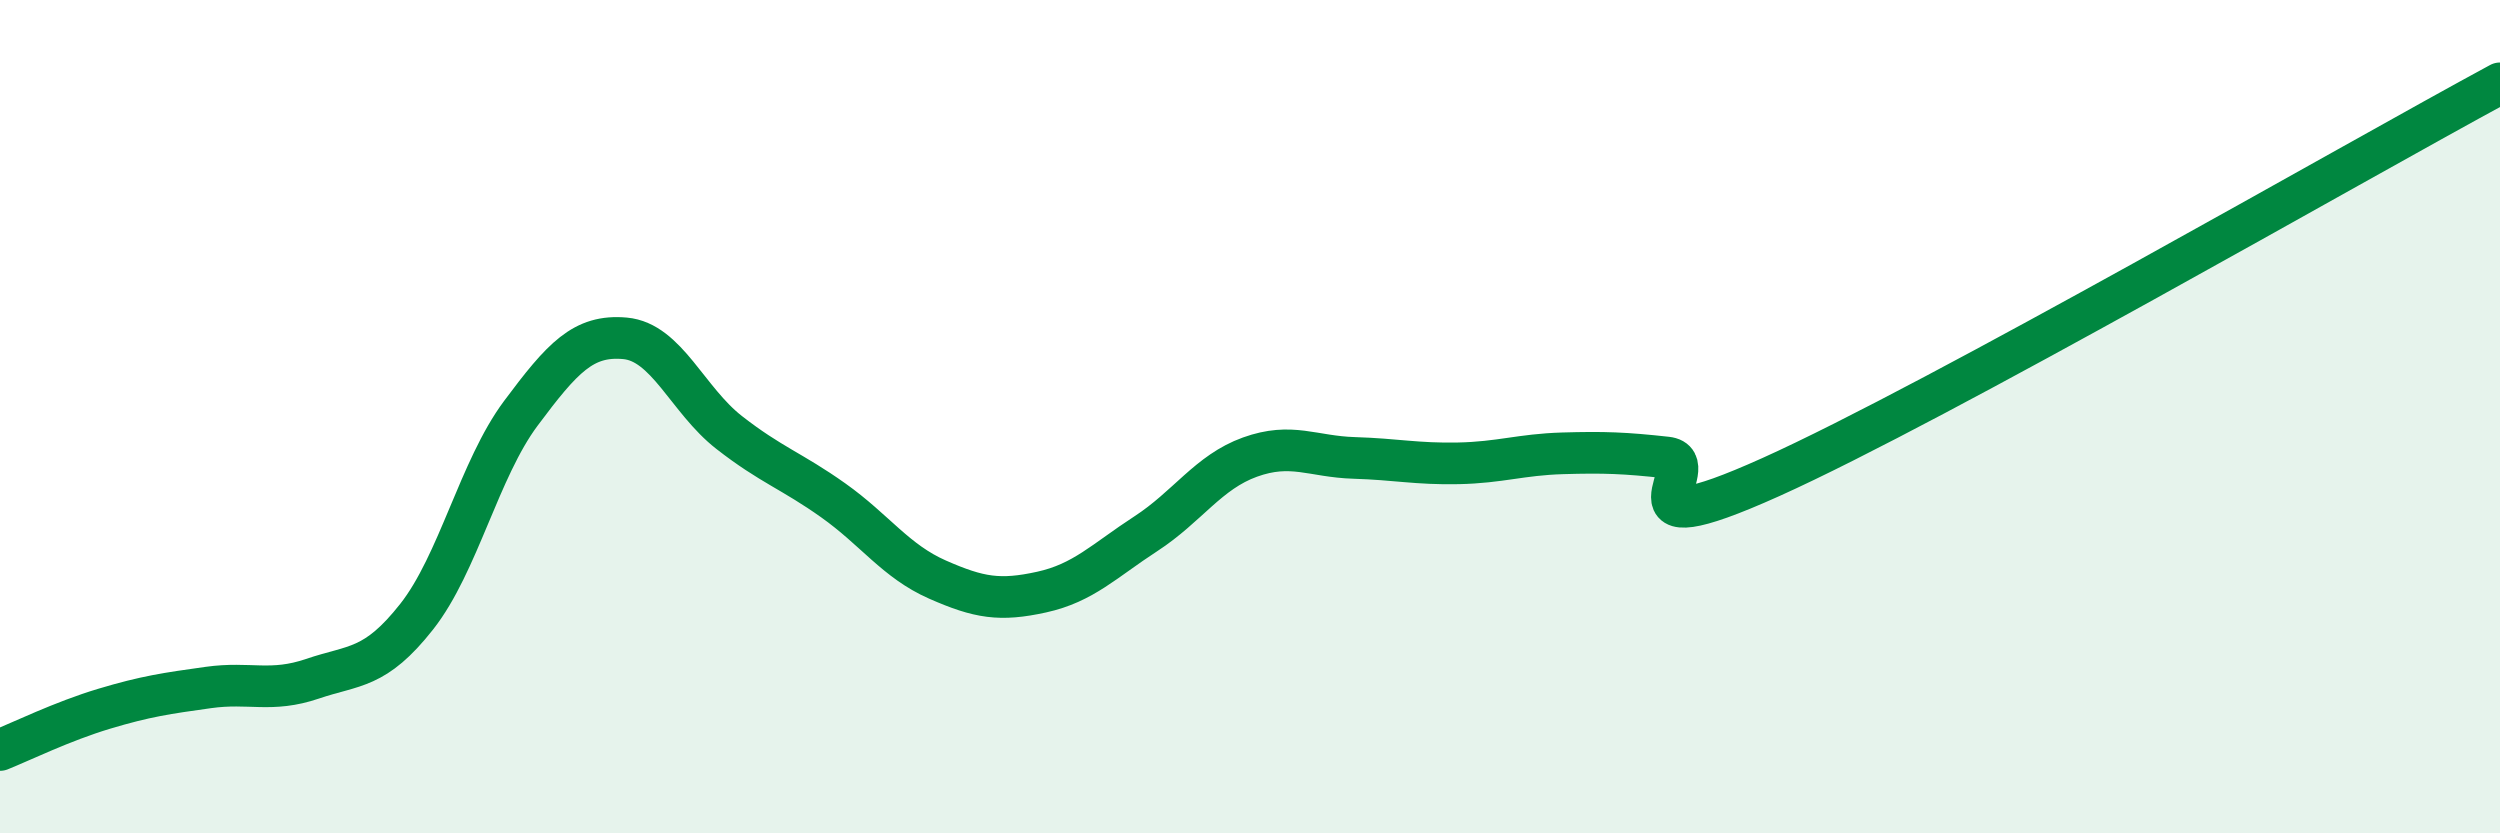
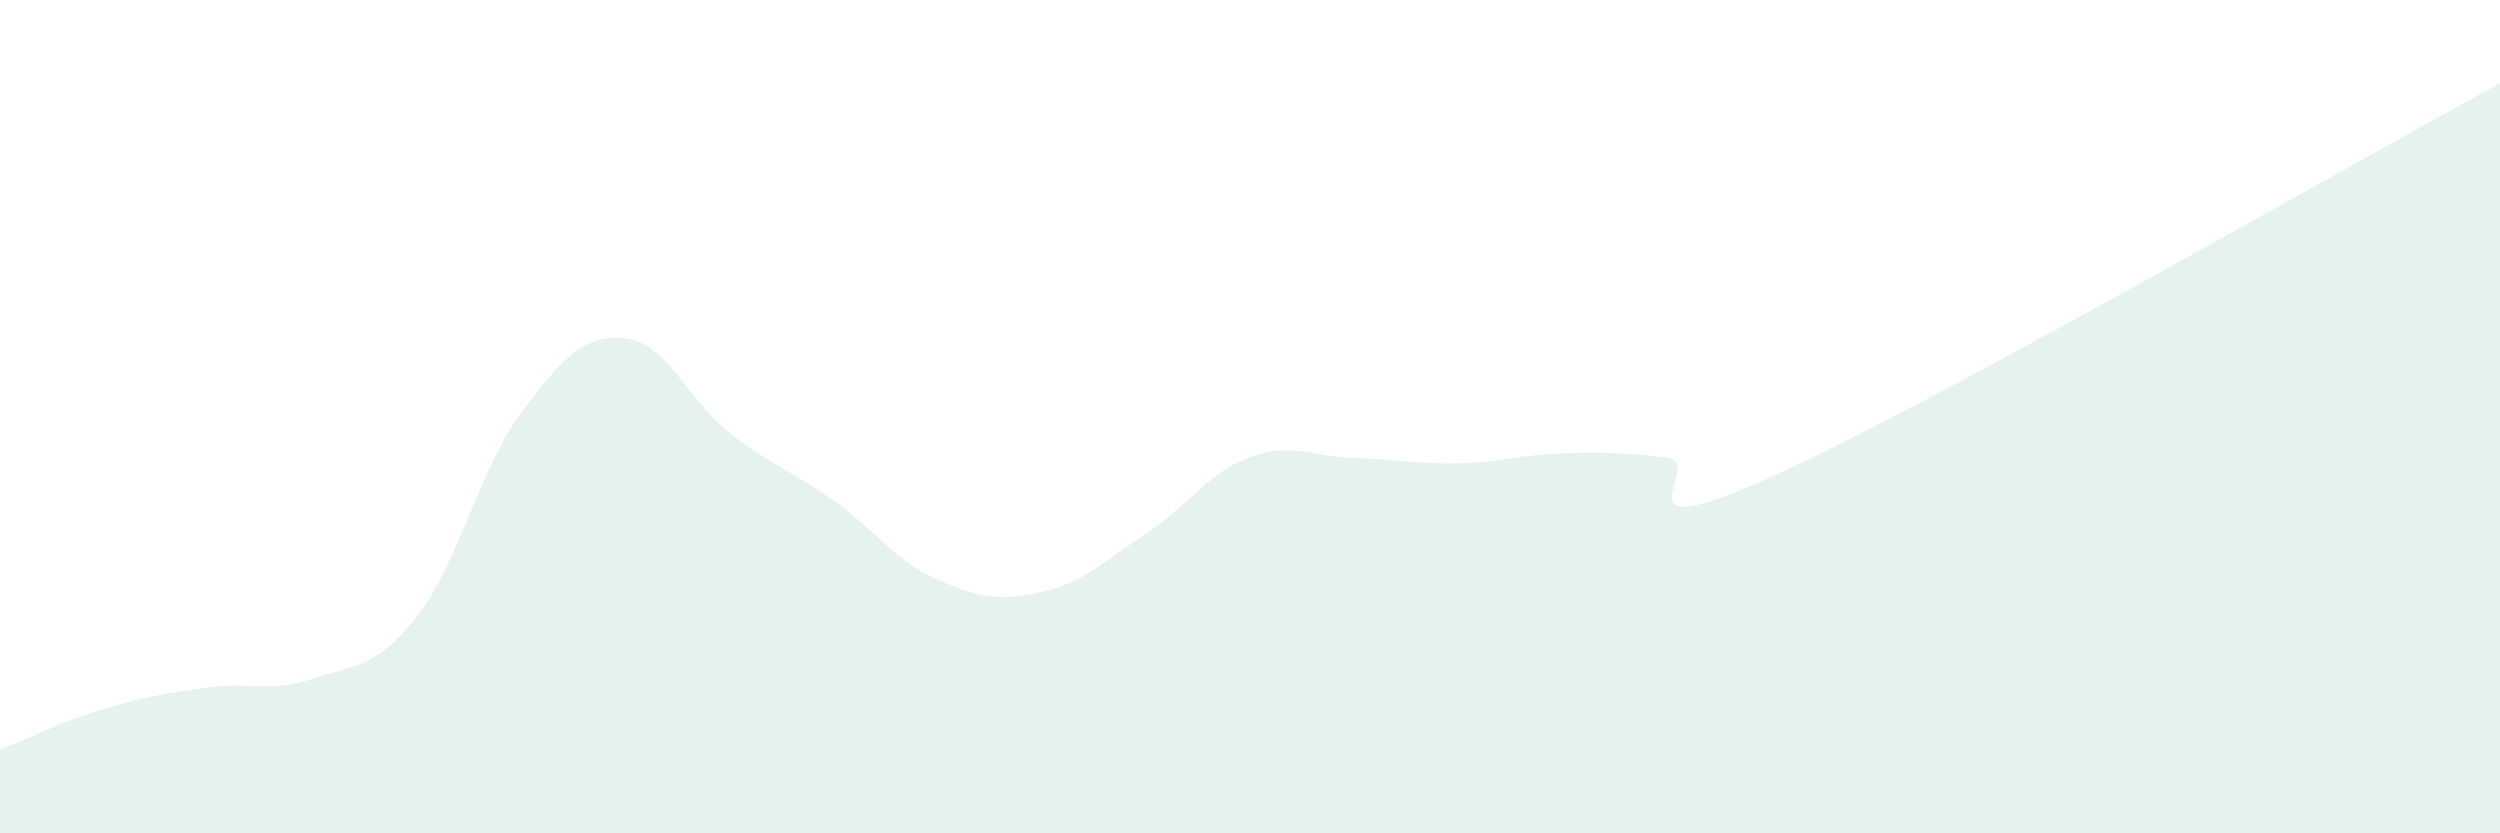
<svg xmlns="http://www.w3.org/2000/svg" width="60" height="20" viewBox="0 0 60 20">
  <path d="M 0,18 C 0.5,17.8 1.5,17.31 2.5,17.01 C 3.5,16.71 4,16.64 5,16.5 C 6,16.36 6.5,16.63 7.5,16.29 C 8.5,15.95 9,16.07 10,14.8 C 11,13.53 11.5,11.26 12.5,9.92 C 13.5,8.58 14,8.03 15,8.12 C 16,8.21 16.5,9.6 17.5,10.38 C 18.5,11.16 19,11.3 20,12.01 C 21,12.72 21.5,13.47 22.5,13.91 C 23.5,14.35 24,14.43 25,14.21 C 26,13.99 26.5,13.46 27.5,12.81 C 28.5,12.16 29,11.33 30,10.97 C 31,10.61 31.5,10.96 32.5,10.99 C 33.5,11.02 34,11.14 35,11.12 C 36,11.1 36.5,10.91 37.5,10.88 C 38.5,10.85 39,10.87 40,10.98 C 41,11.09 38.5,13.25 42.5,11.45 C 46.5,9.65 56.5,3.89 60,2L60 20L0 20Z" fill="#008740" opacity="0.1" stroke-linecap="round" stroke-linejoin="round" />
-   <path d="M 0,18 C 0.5,17.8 1.5,17.31 2.5,17.01 C 3.5,16.71 4,16.64 5,16.5 C 6,16.36 6.5,16.63 7.5,16.29 C 8.5,15.95 9,16.07 10,14.8 C 11,13.53 11.5,11.26 12.5,9.92 C 13.5,8.58 14,8.03 15,8.12 C 16,8.21 16.5,9.6 17.5,10.38 C 18.5,11.16 19,11.3 20,12.01 C 21,12.72 21.5,13.47 22.5,13.91 C 23.5,14.35 24,14.43 25,14.21 C 26,13.99 26.5,13.46 27.5,12.81 C 28.5,12.16 29,11.33 30,10.97 C 31,10.61 31.5,10.96 32.5,10.99 C 33.5,11.02 34,11.14 35,11.12 C 36,11.1 36.5,10.91 37.5,10.88 C 38.5,10.85 39,10.87 40,10.98 C 41,11.09 38.5,13.25 42.5,11.45 C 46.5,9.65 56.5,3.89 60,2" stroke="#008740" stroke-width="1" fill="none" stroke-linecap="round" stroke-linejoin="round" />
</svg>